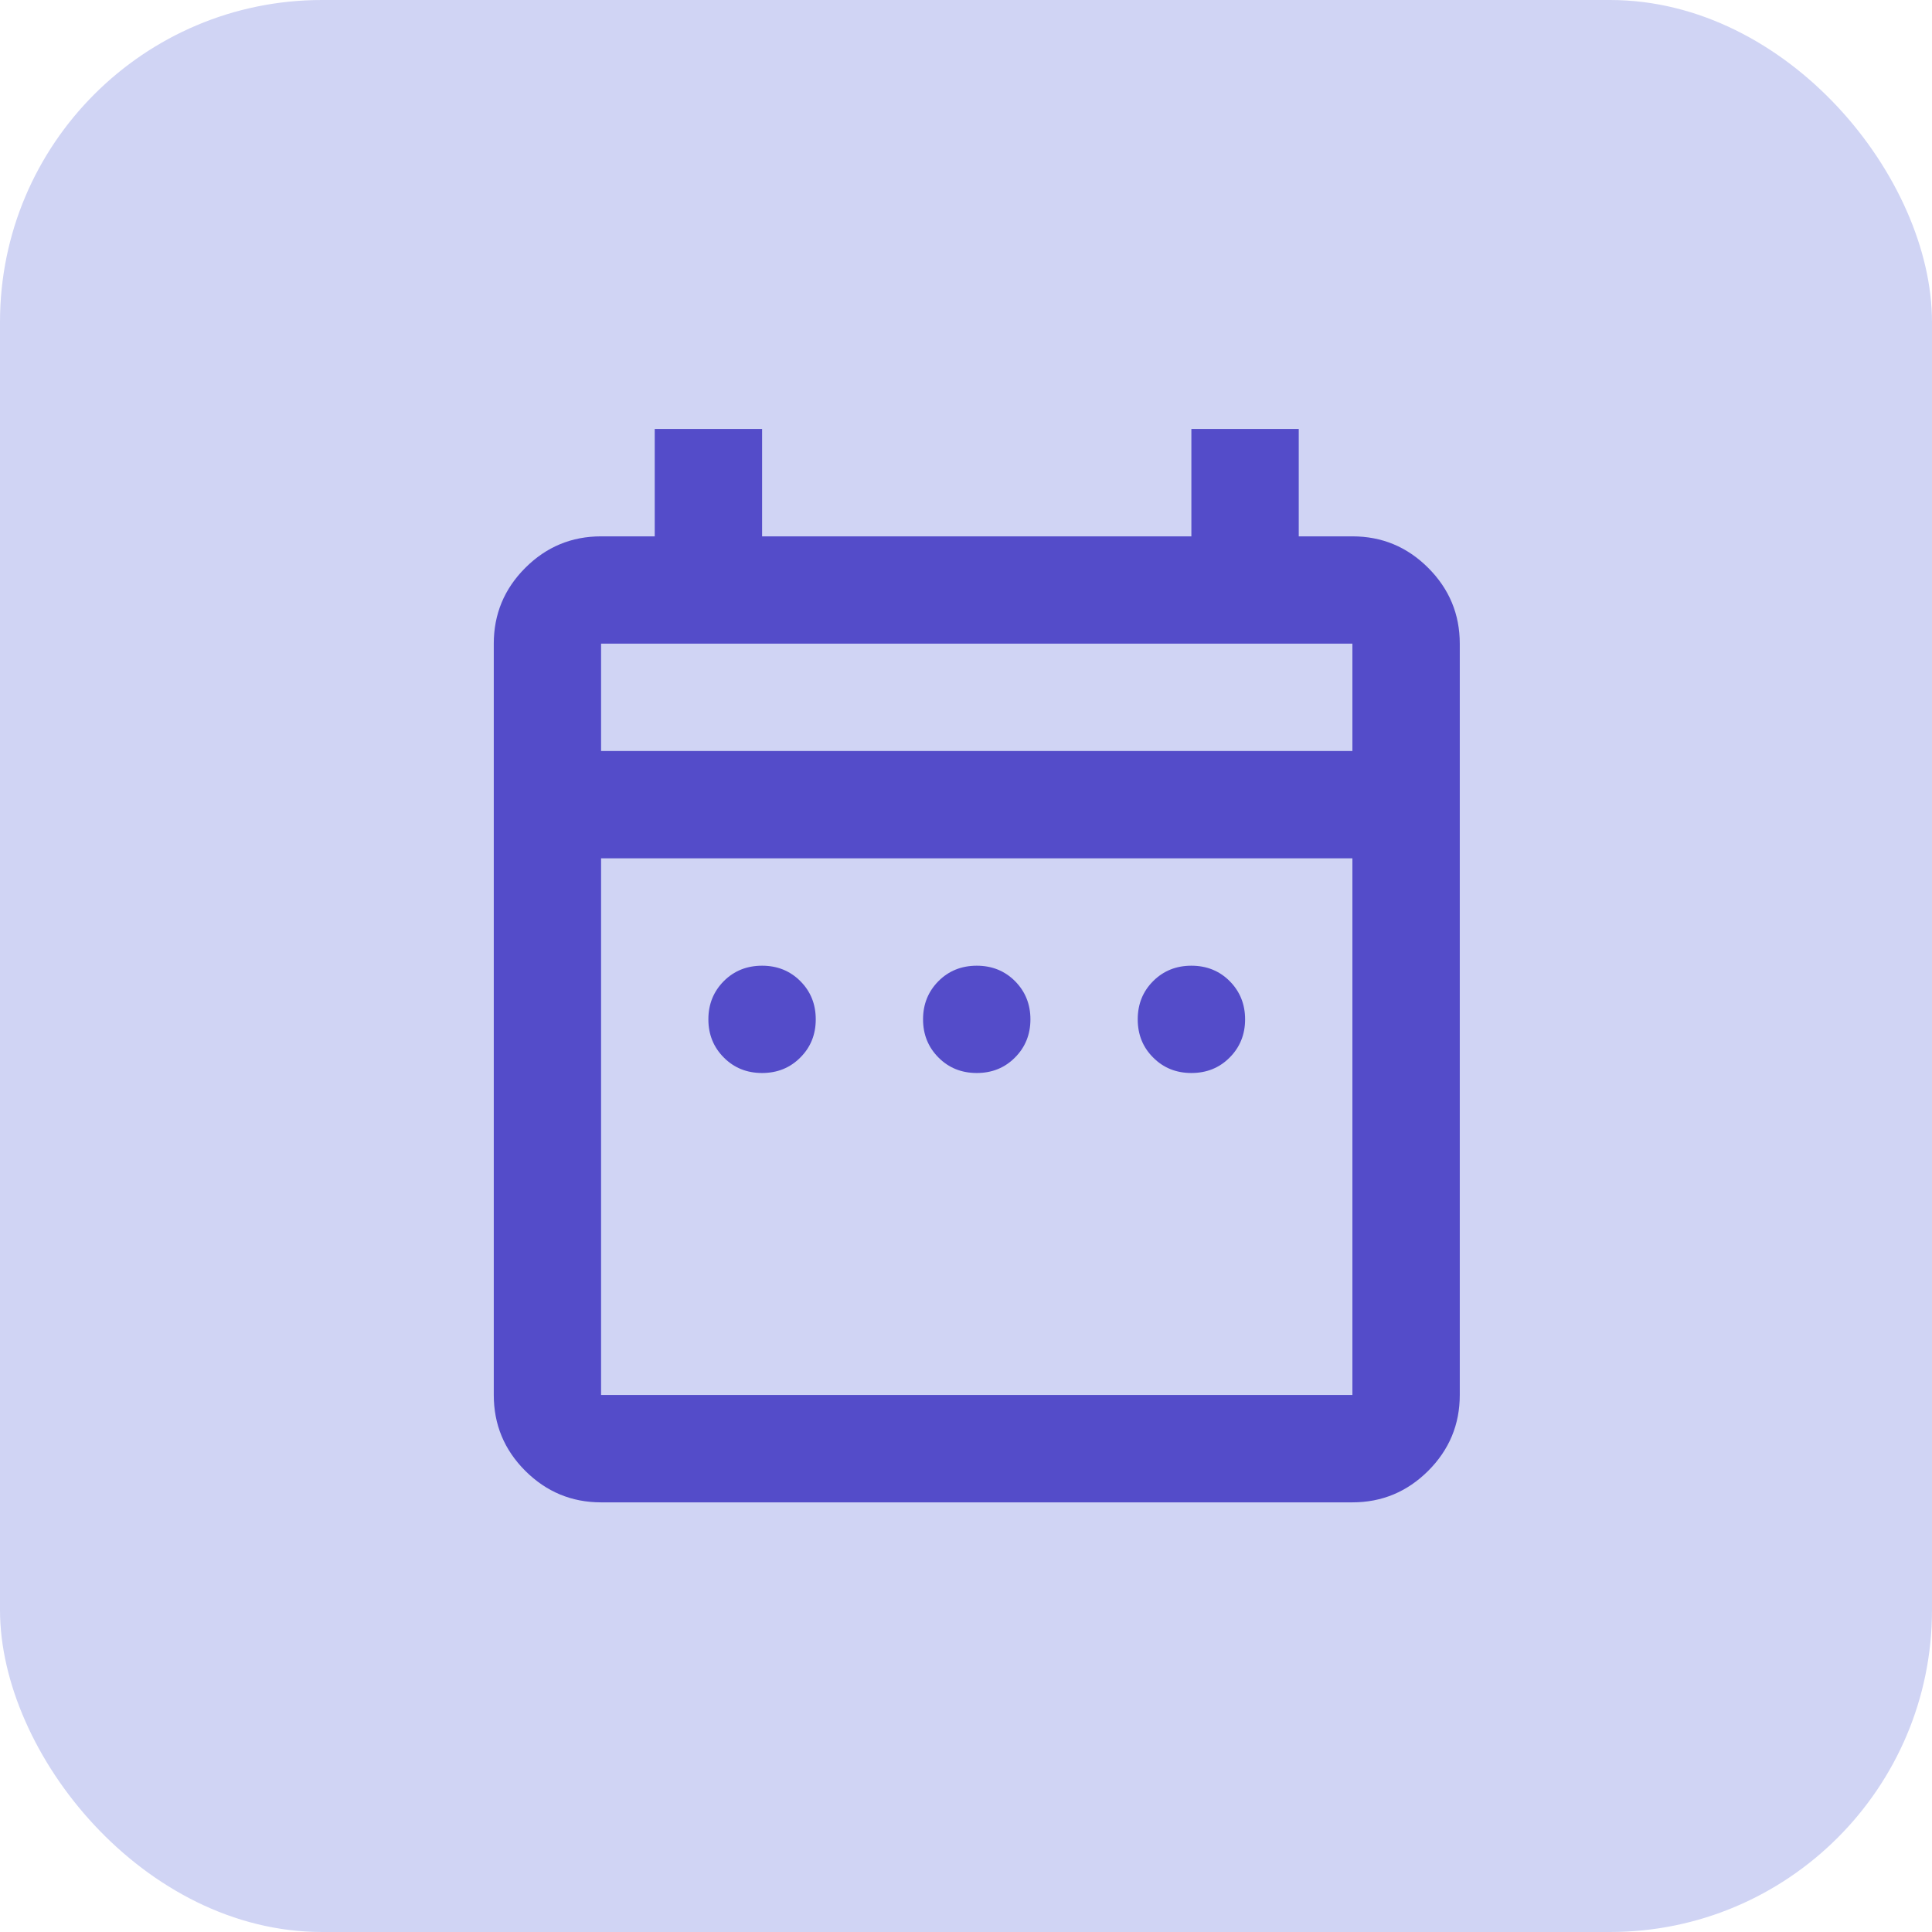
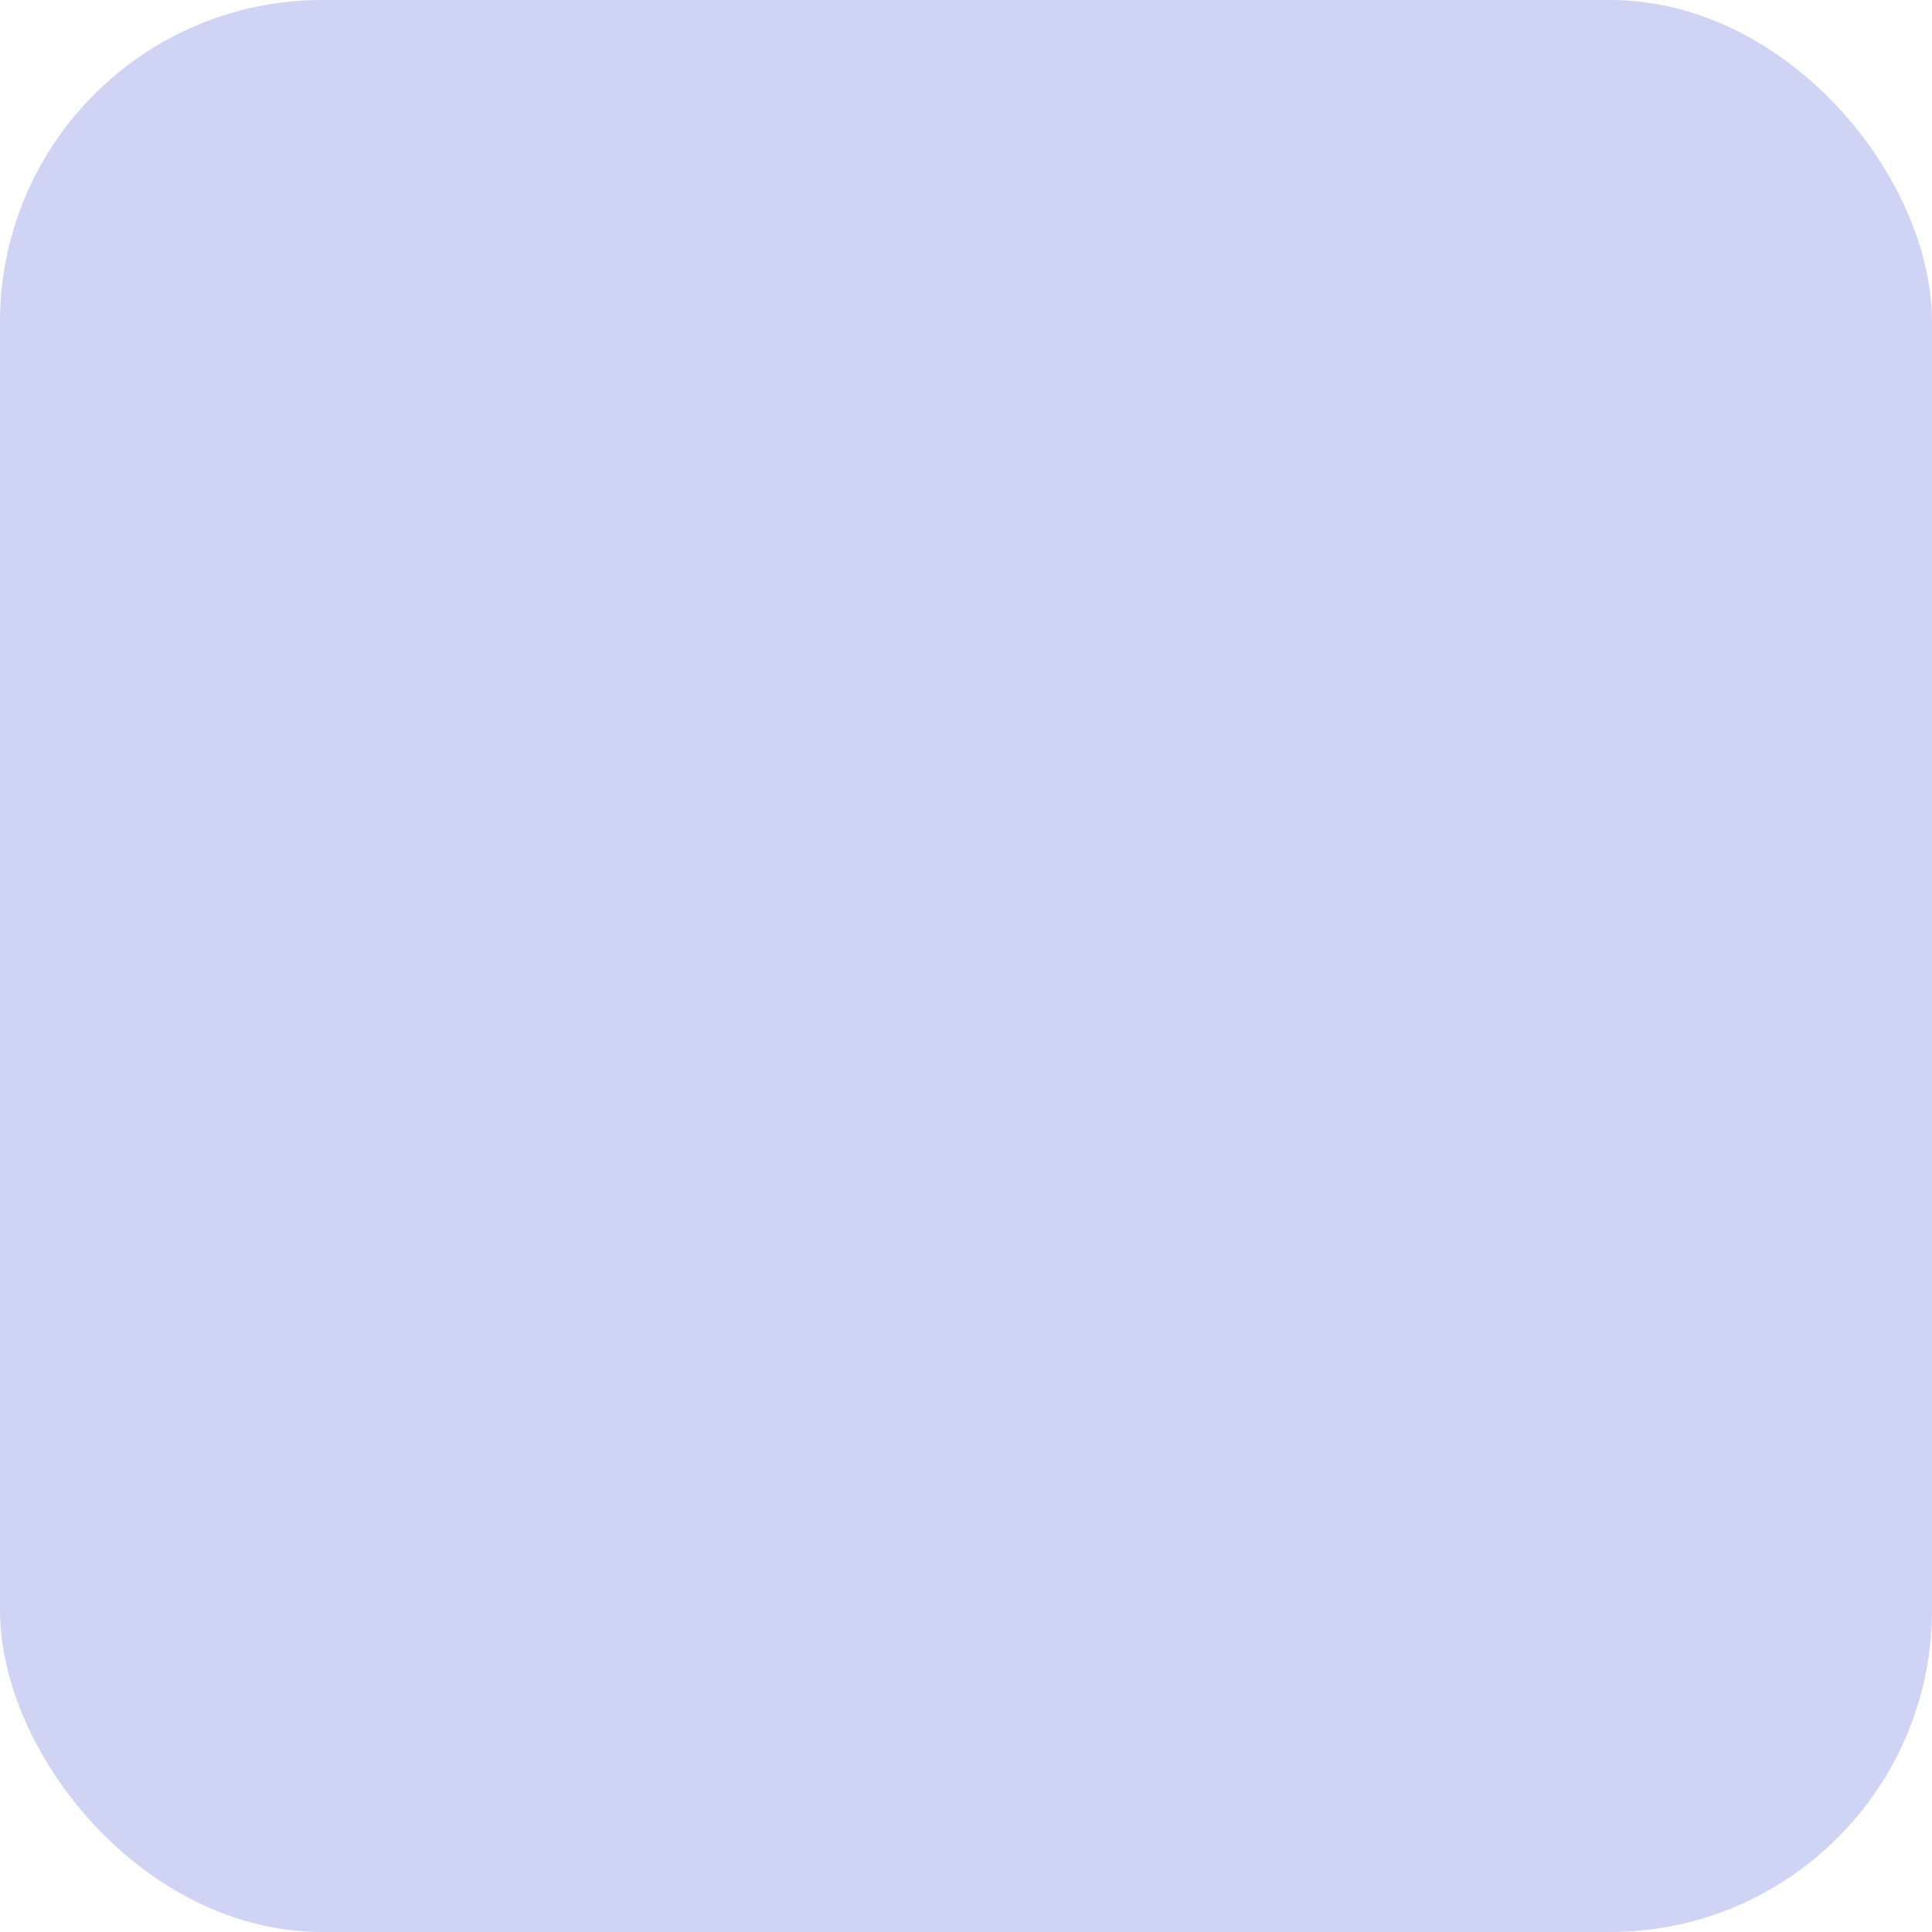
<svg xmlns="http://www.w3.org/2000/svg" width="26" height="26" viewBox="0 0 26 26" fill="none">
  <rect width="26" height="26" rx="4.333" fill="#D0D4F4" />
  <mask id="mask0_5006_1204" style="mask-type:alpha" maskUnits="userSpaceOnUse" x="4" y="4" width="18" height="18">
-     <rect x="4.477" y="4.328" width="17.333" height="17.333" fill="#D9D9D9" />
-   </mask>
+     </mask>
  <g mask="url(#mask0_5006_1204)">
-     <path d="M10.256 14.44C10.051 14.44 9.879 14.371 9.741 14.232C9.603 14.094 9.533 13.922 9.533 13.718C9.533 13.513 9.603 13.342 9.741 13.203C9.879 13.065 10.051 12.996 10.256 12.996C10.46 12.996 10.632 13.065 10.77 13.203C10.909 13.342 10.978 13.513 10.978 13.718C10.978 13.922 10.909 14.094 10.77 14.232C10.632 14.371 10.46 14.44 10.256 14.44ZM13.145 14.44C12.94 14.44 12.768 14.371 12.63 14.232C12.492 14.094 12.422 13.922 12.422 13.718C12.422 13.513 12.492 13.342 12.63 13.203C12.768 13.065 12.94 12.996 13.145 12.996C13.349 12.996 13.521 13.065 13.659 13.203C13.797 13.342 13.867 13.513 13.867 13.718C13.867 13.922 13.797 14.094 13.659 14.232C13.521 14.371 13.349 14.44 13.145 14.44ZM16.033 14.44C15.829 14.44 15.657 14.371 15.519 14.232C15.38 14.094 15.311 13.922 15.311 13.718C15.311 13.513 15.38 13.342 15.519 13.203C15.657 13.065 15.829 12.996 16.033 12.996C16.238 12.996 16.41 13.065 16.548 13.203C16.686 13.342 16.756 13.513 16.756 13.718C16.756 13.922 16.686 14.094 16.548 14.232C16.41 14.371 16.238 14.44 16.033 14.44ZM8.089 20.218C7.692 20.218 7.352 20.076 7.069 19.794C6.786 19.511 6.645 19.171 6.645 18.773V8.662C6.645 8.265 6.786 7.925 7.069 7.642C7.352 7.359 7.692 7.218 8.089 7.218H8.811V5.773H10.256V7.218H16.033V5.773H17.478V7.218H18.2C18.597 7.218 18.937 7.359 19.22 7.642C19.503 7.925 19.645 8.265 19.645 8.662V18.773C19.645 19.171 19.503 19.511 19.22 19.794C18.937 20.076 18.597 20.218 18.2 20.218H8.089ZM8.089 18.773H18.2V11.551H8.089V18.773ZM8.089 10.107H18.2V8.662H8.089V10.107Z" fill="#544CC9" />
-   </g>
+     </g>
</svg>